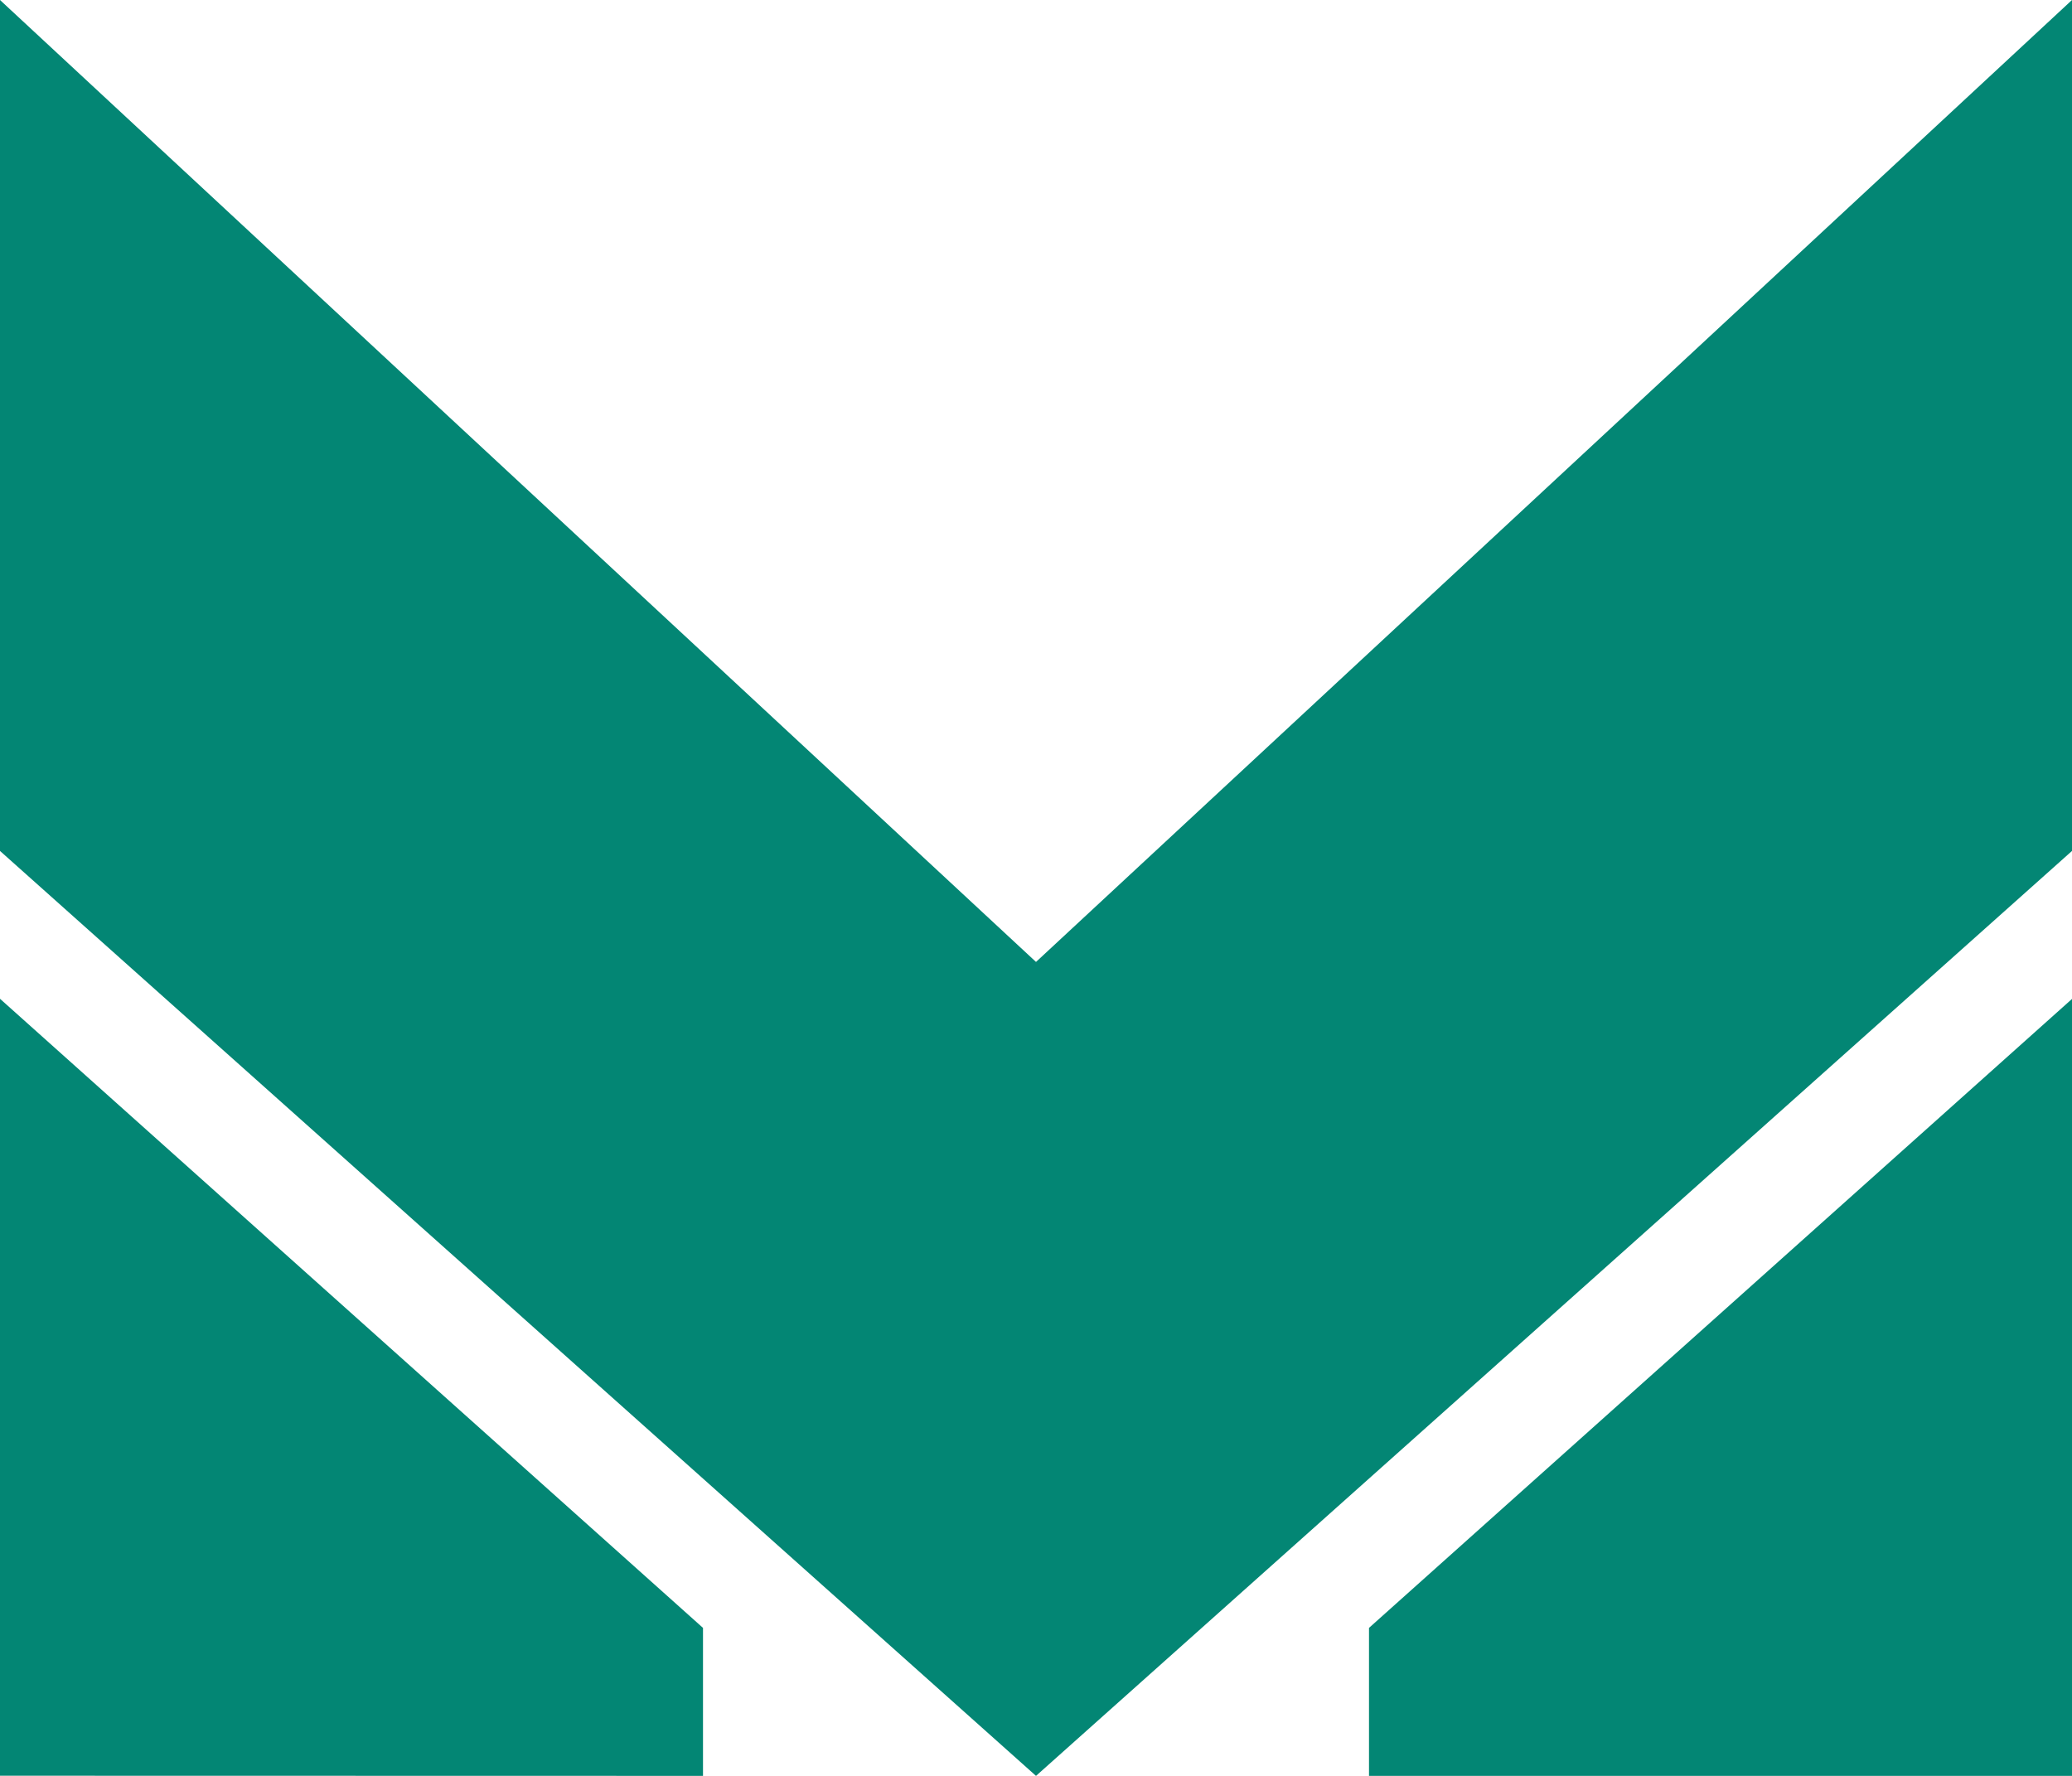
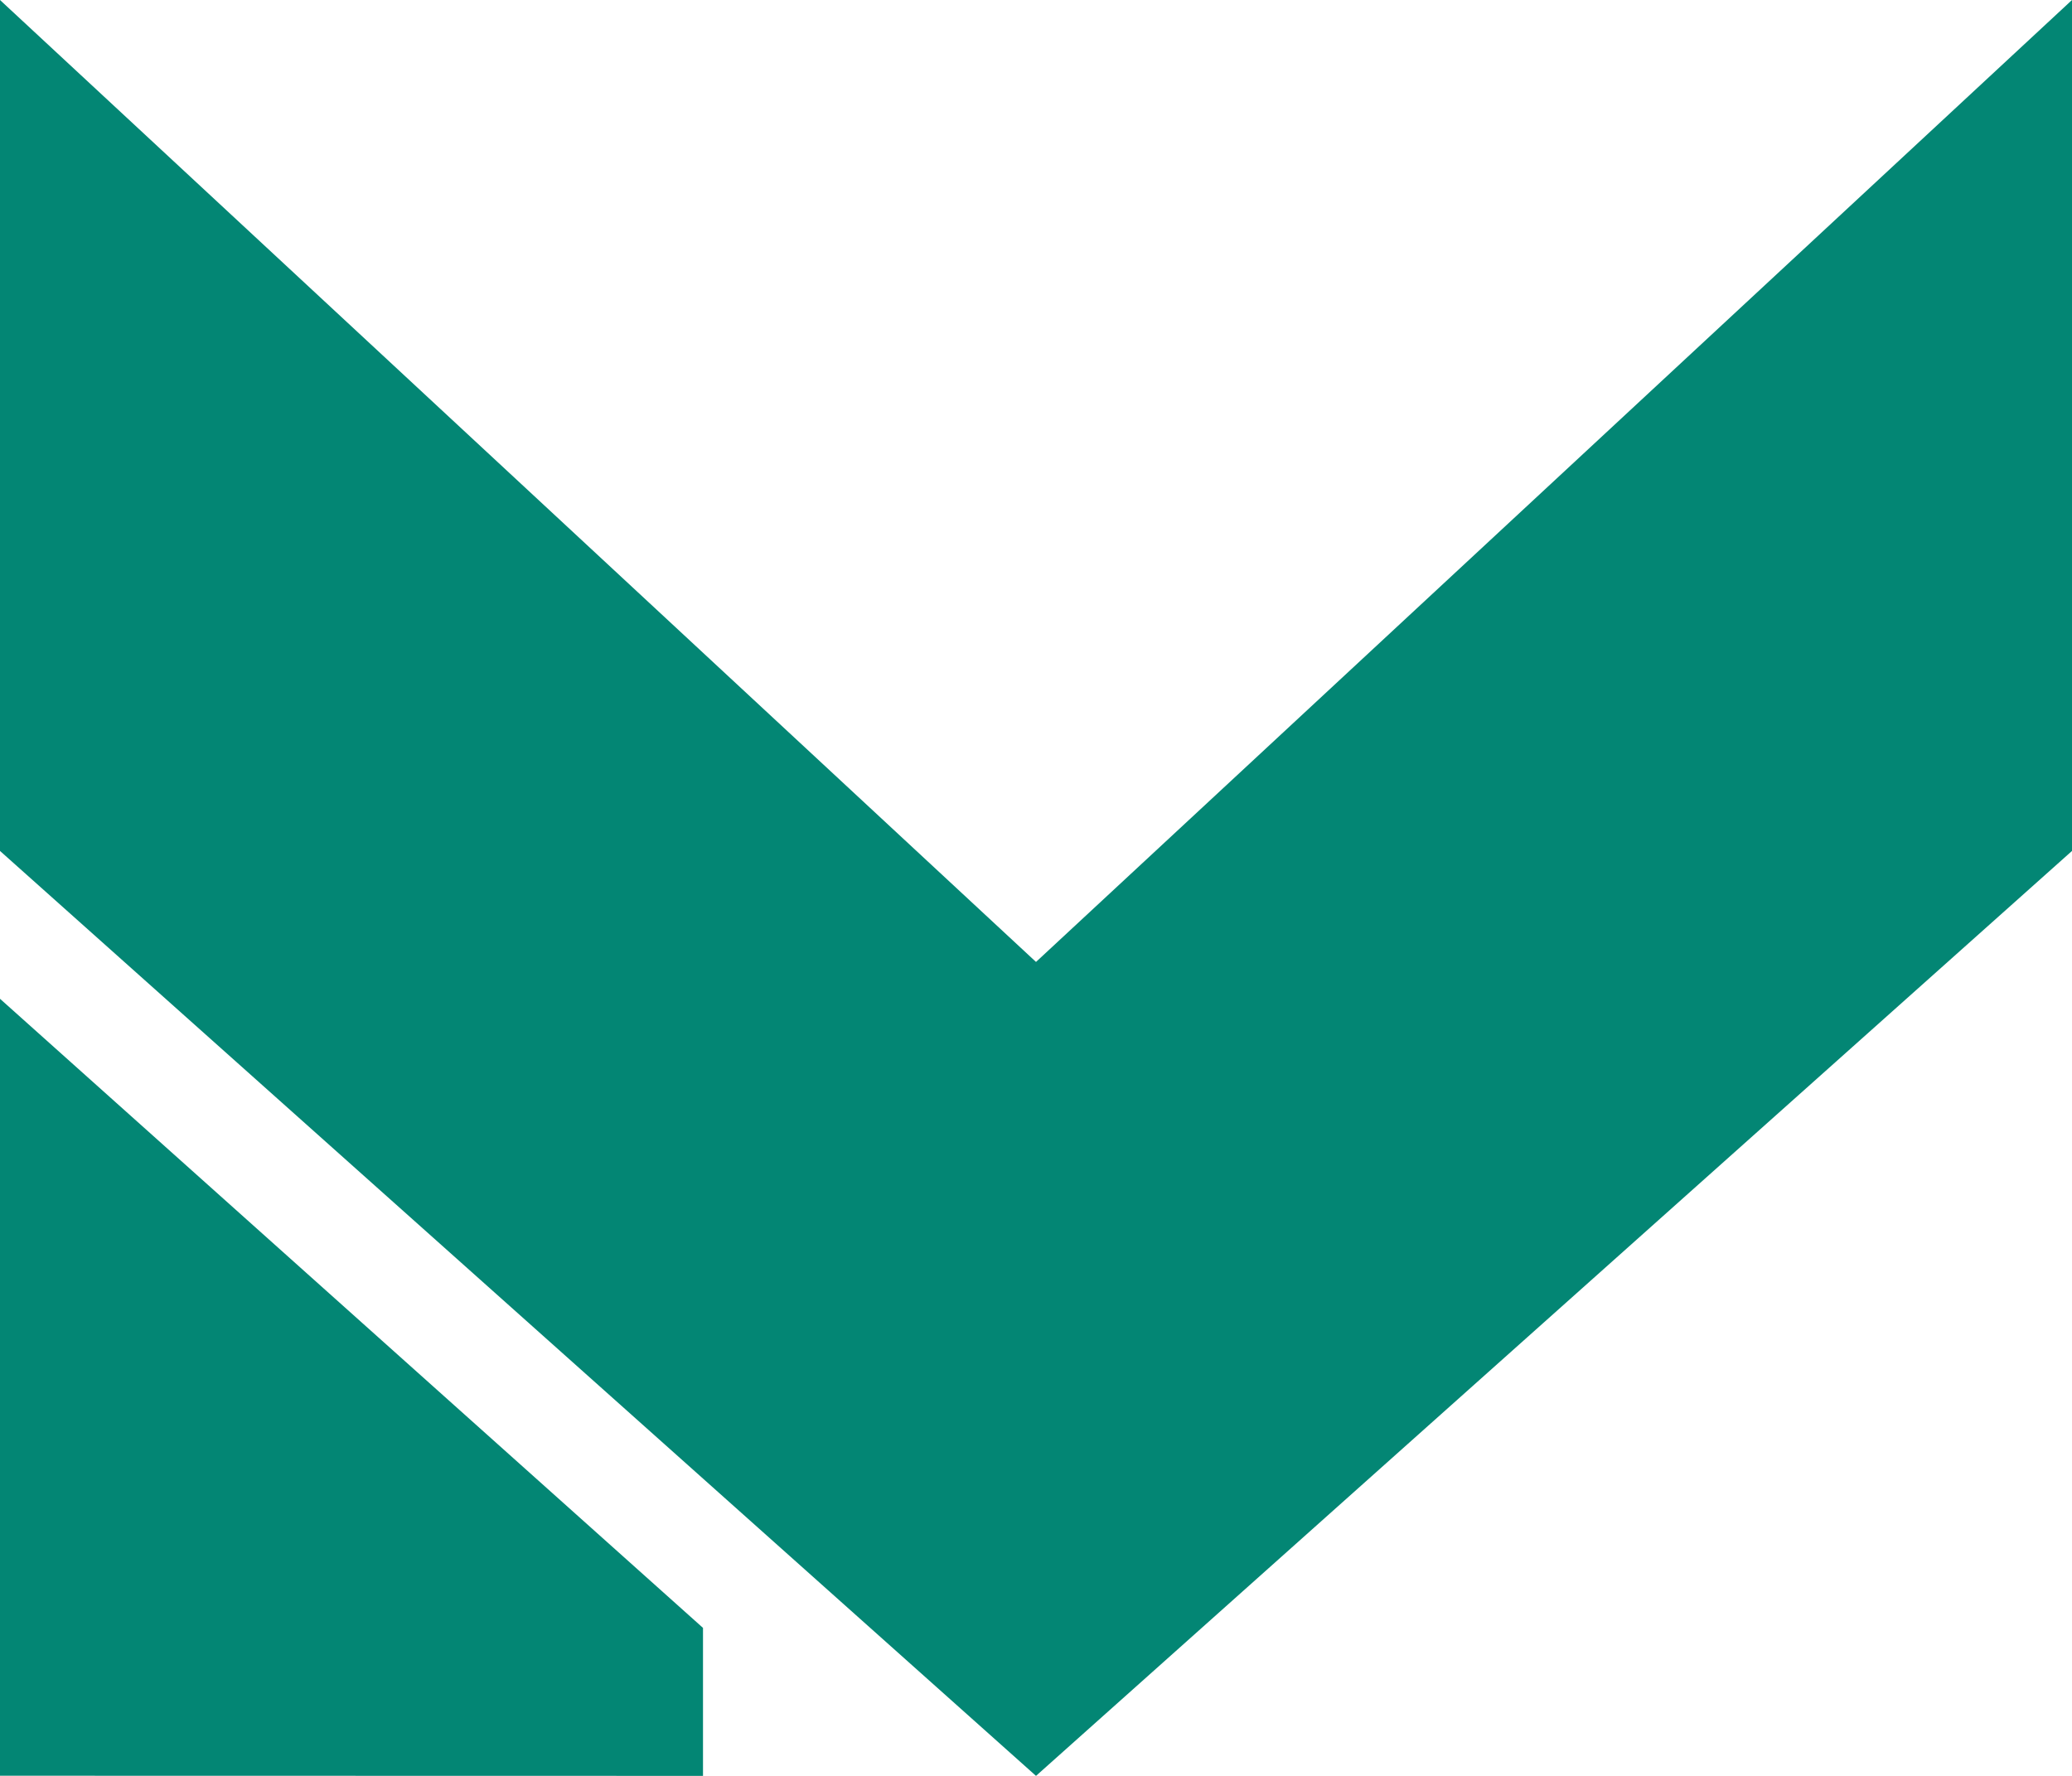
<svg xmlns="http://www.w3.org/2000/svg" version="1.1" width="56px" height="48px" viewBox="0 0 56 48" xml:space="preserve">
-   <path fill="#038674" d="m28 48-28-25v-23l28 26 28-26v23zm-9-4v4l-19-.004v-21zm37-17v21h-19v-4z" />
+   <path fill="#038674" d="m28 48-28-25v-23l28 26 28-26v23zm-9-4v4l-19-.004v-21zm37-17v21v-4z" />
</svg>